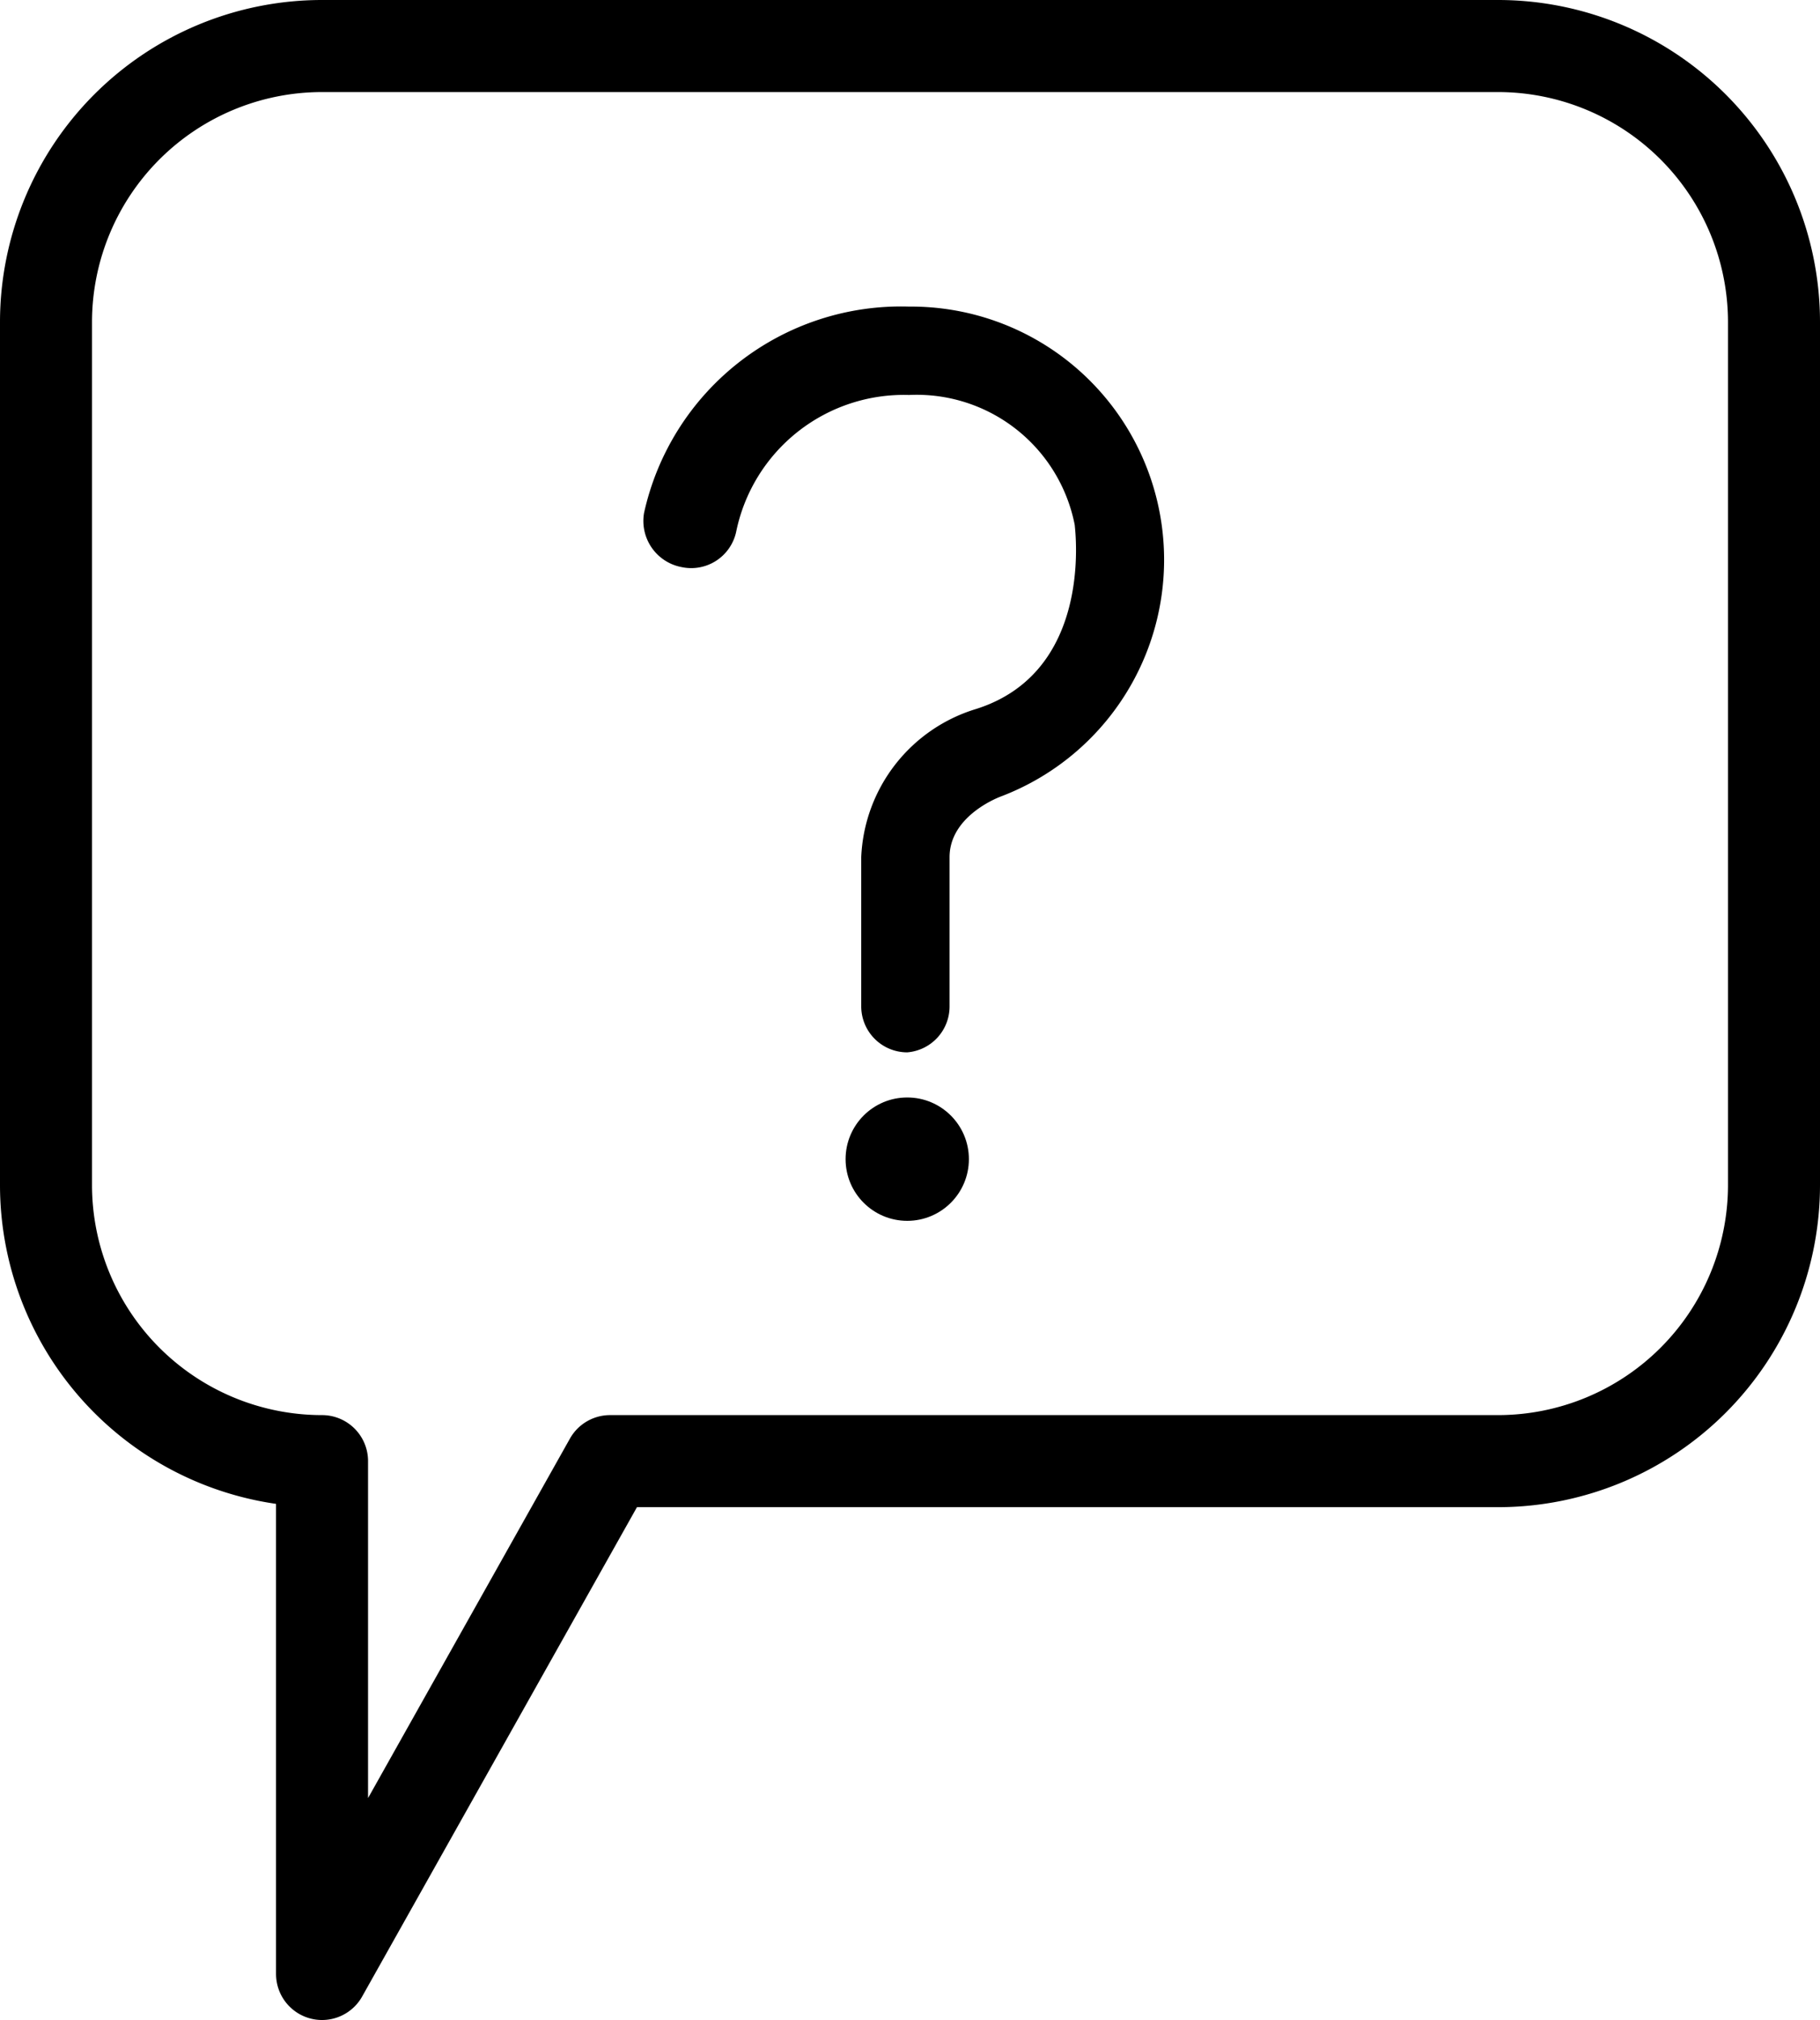
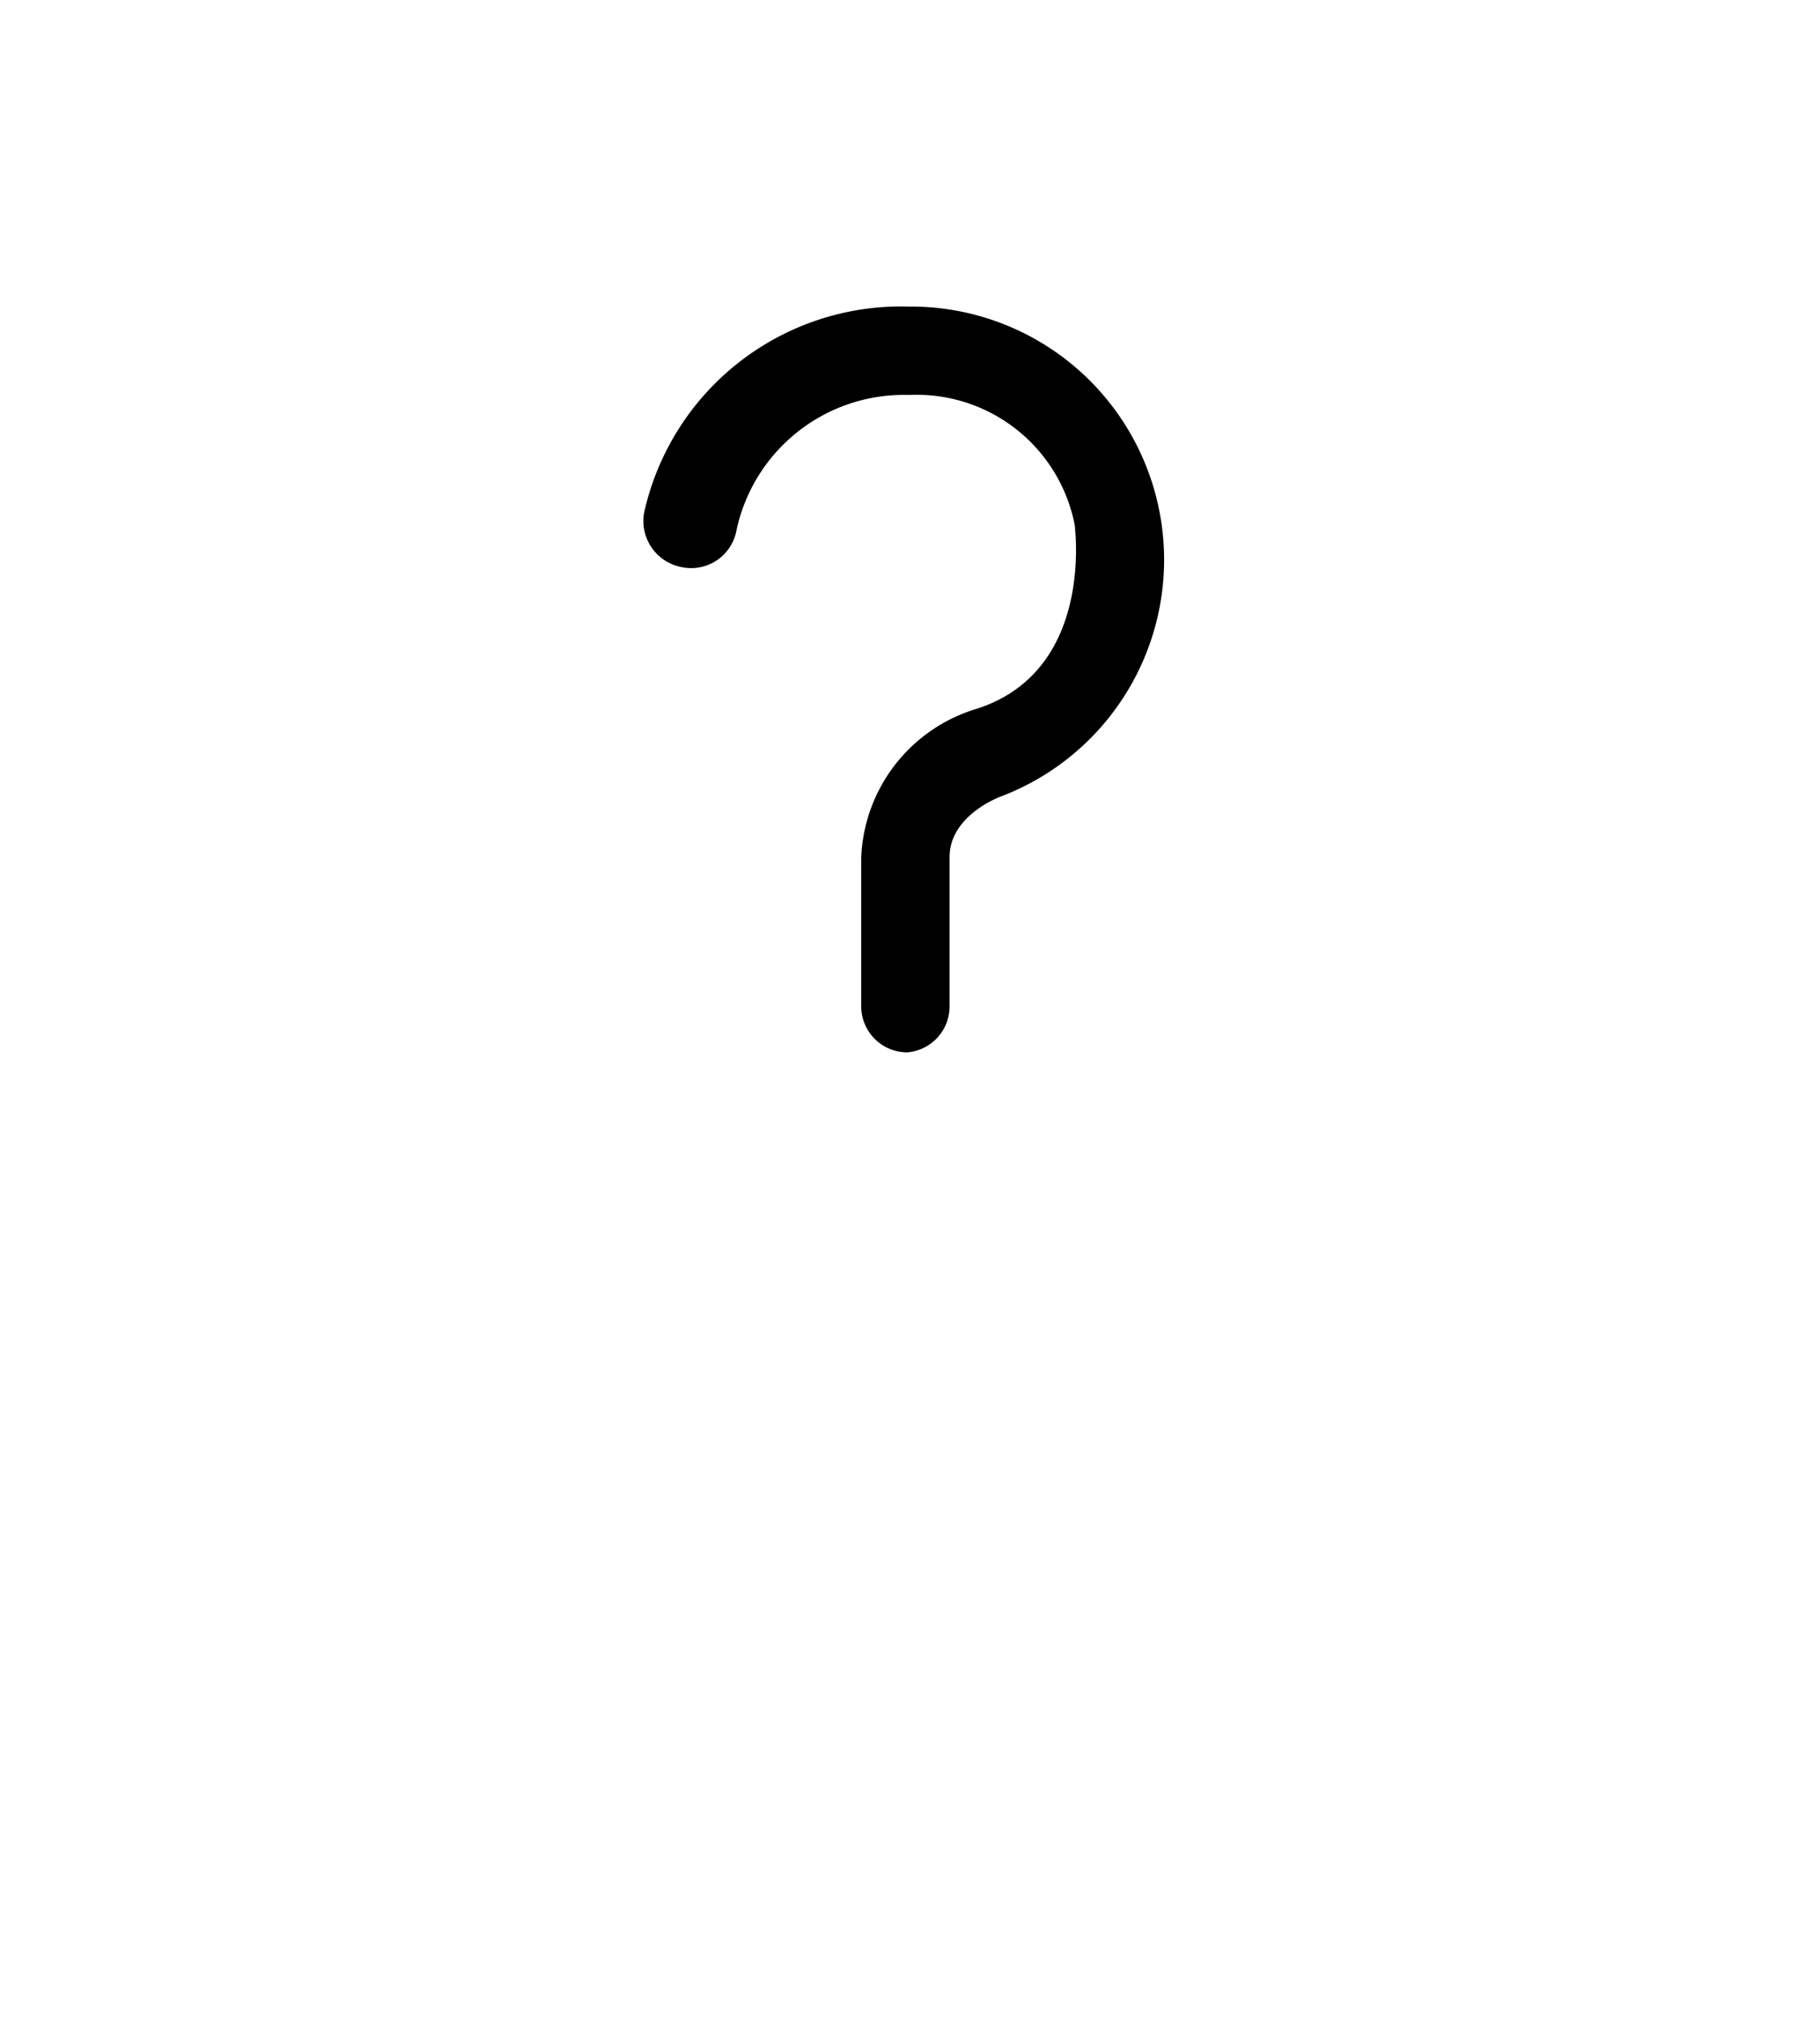
<svg xmlns="http://www.w3.org/2000/svg" id="タイトル" viewBox="0 0 19.78 21.94">
  <defs>
    <style>.cls-1{fill:none;stroke:#000;stroke-linecap:round;stroke-linejoin:round;}</style>
  </defs>
-   <path class="cls-1" d="M16.28.5H3.5a3,3,0,0,0-3,3v9.37a3,3,0,0,0,3,3v5.57l3.13-5.57h9.65a3,3,0,0,0,3-3V3.5A3,3,0,0,0,16.28.5Z" />
  <path d="M9.86,11.43a.5.5,0,0,1-.5-.5V9.31A1.76,1.76,0,0,1,10.61,7.7c1.26-.4,1.08-1.9,1.07-2a1.75,1.75,0,0,0-1.8-1.41A1.86,1.86,0,0,0,8,5.78a.5.5,0,0,1-.59.38A.51.51,0,0,1,7,5.57,2.86,2.86,0,0,1,9.88,3.33a2.75,2.75,0,0,1,1,5.32s-.56.2-.56.66v1.62A.5.5,0,0,1,9.86,11.43Z" />
-   <circle cx="9.86" cy="12.59" r="0.67" />
</svg>